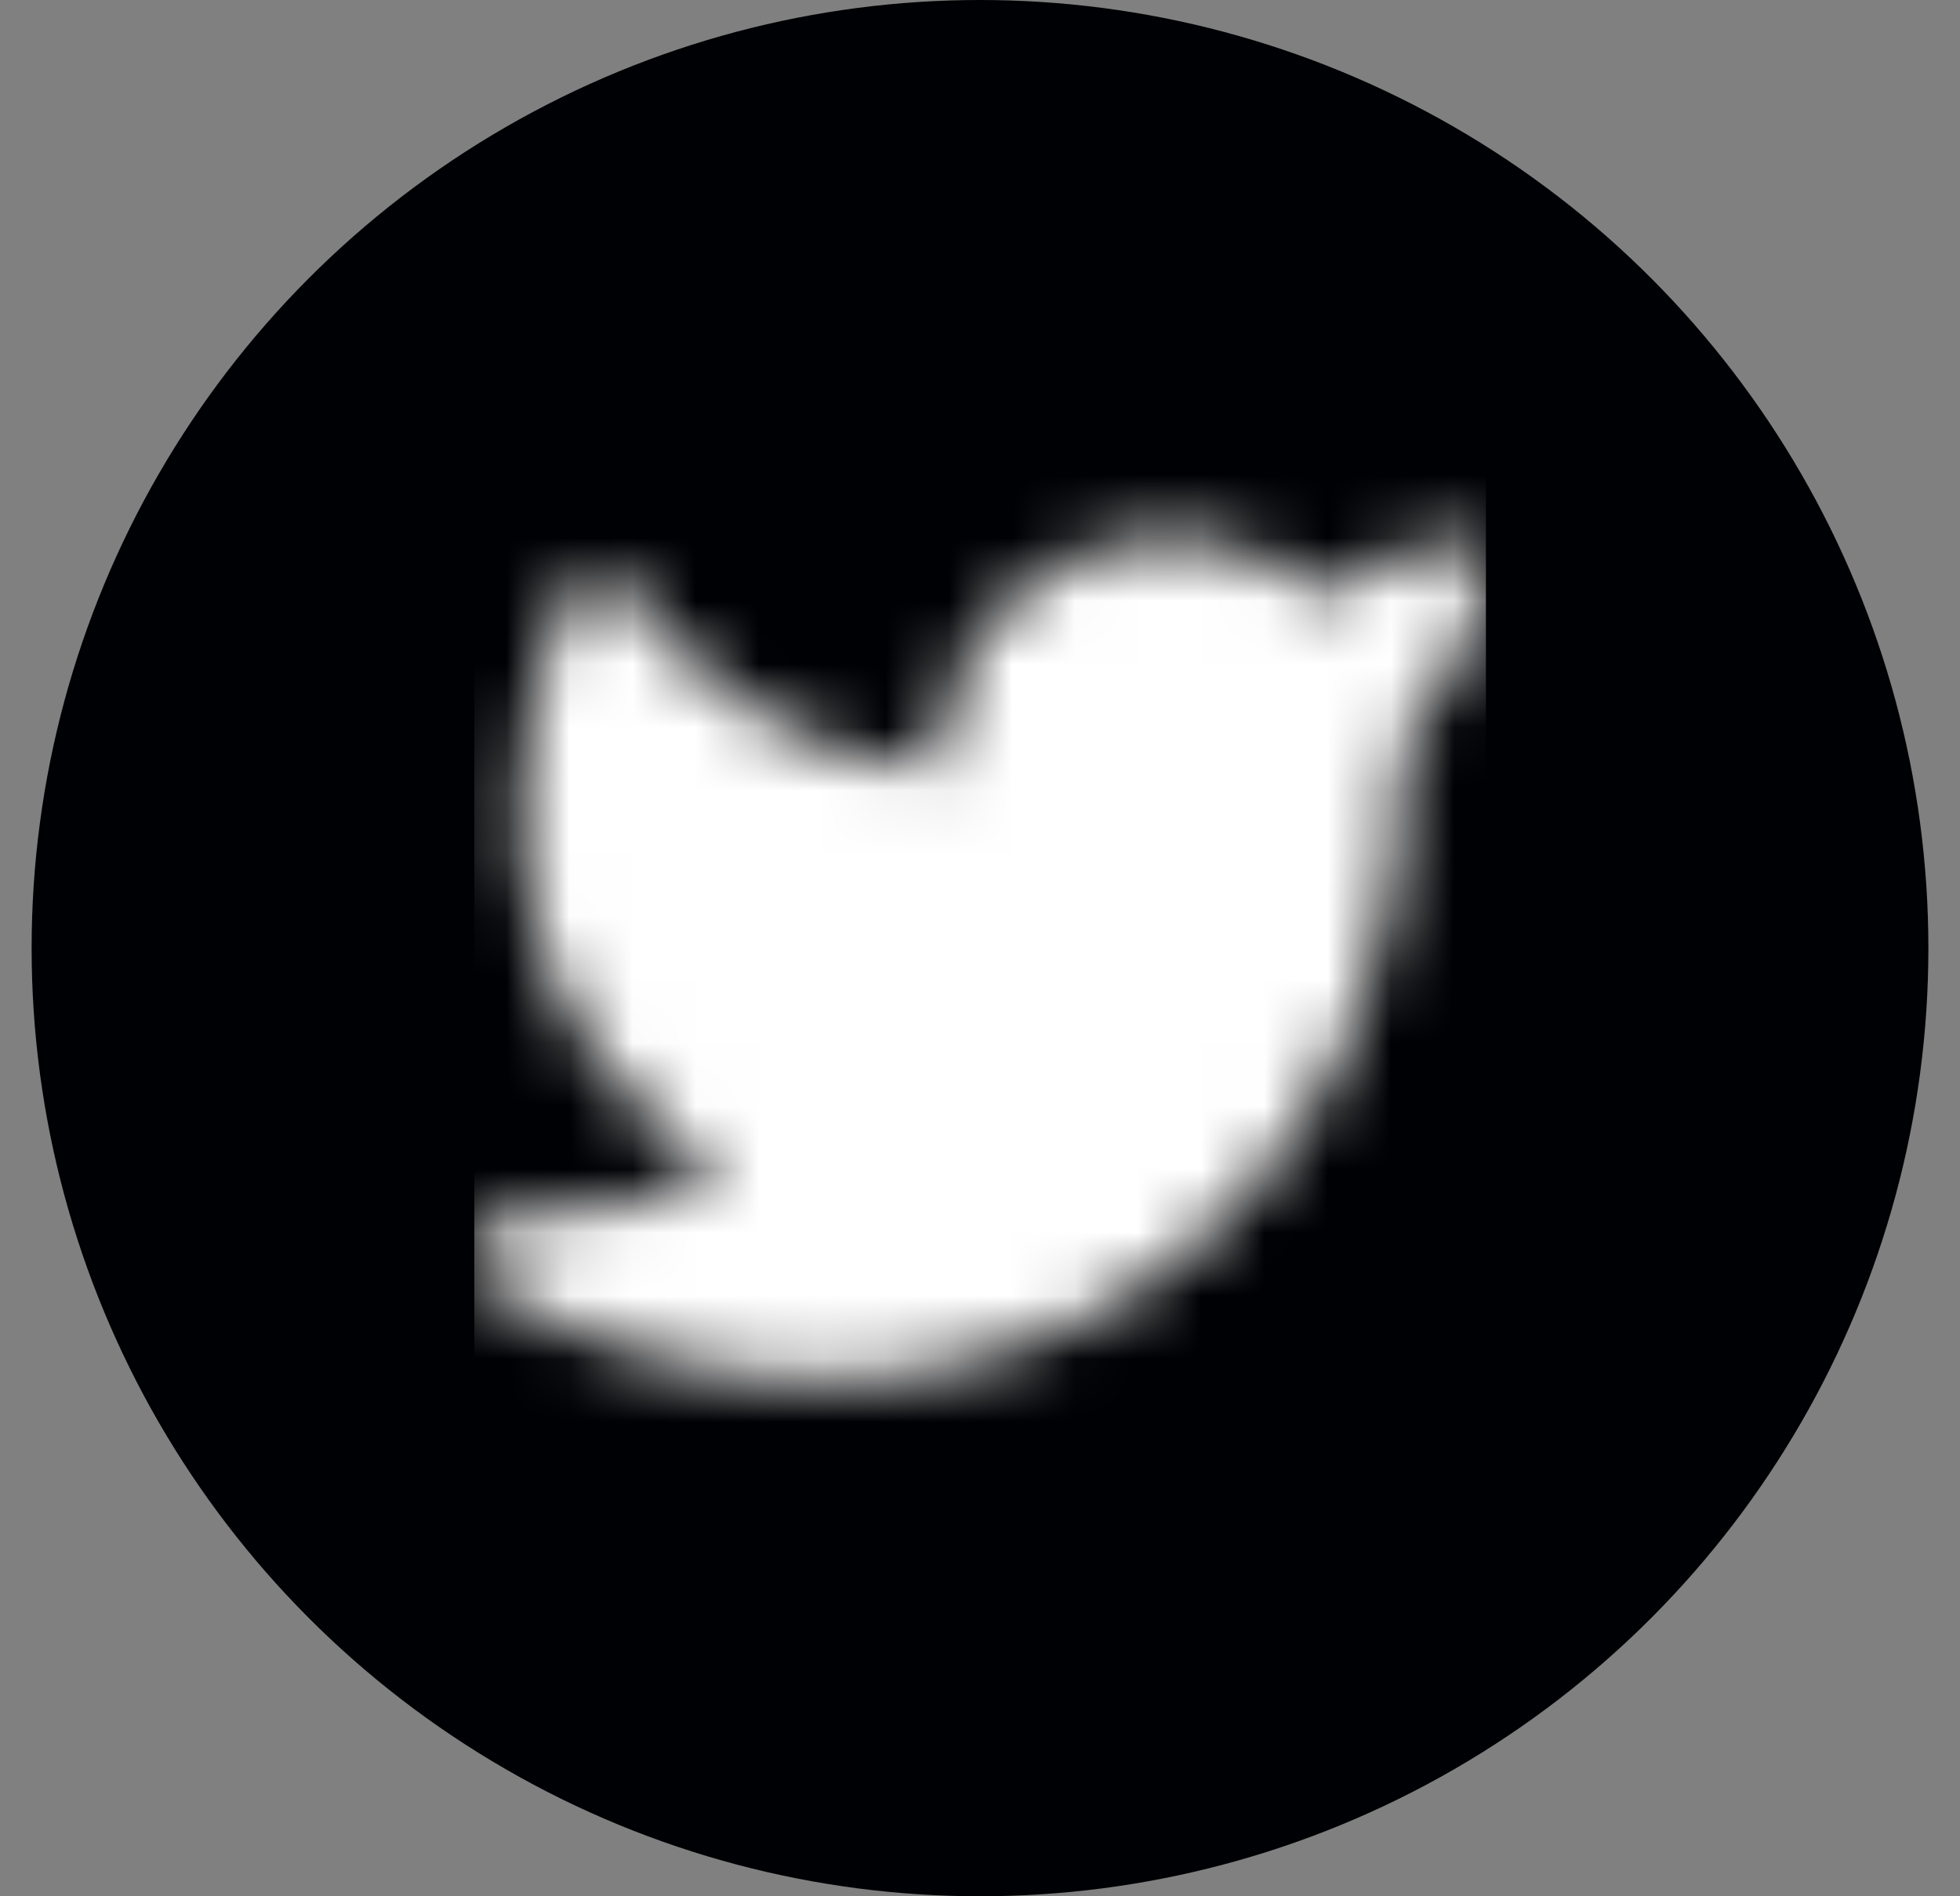
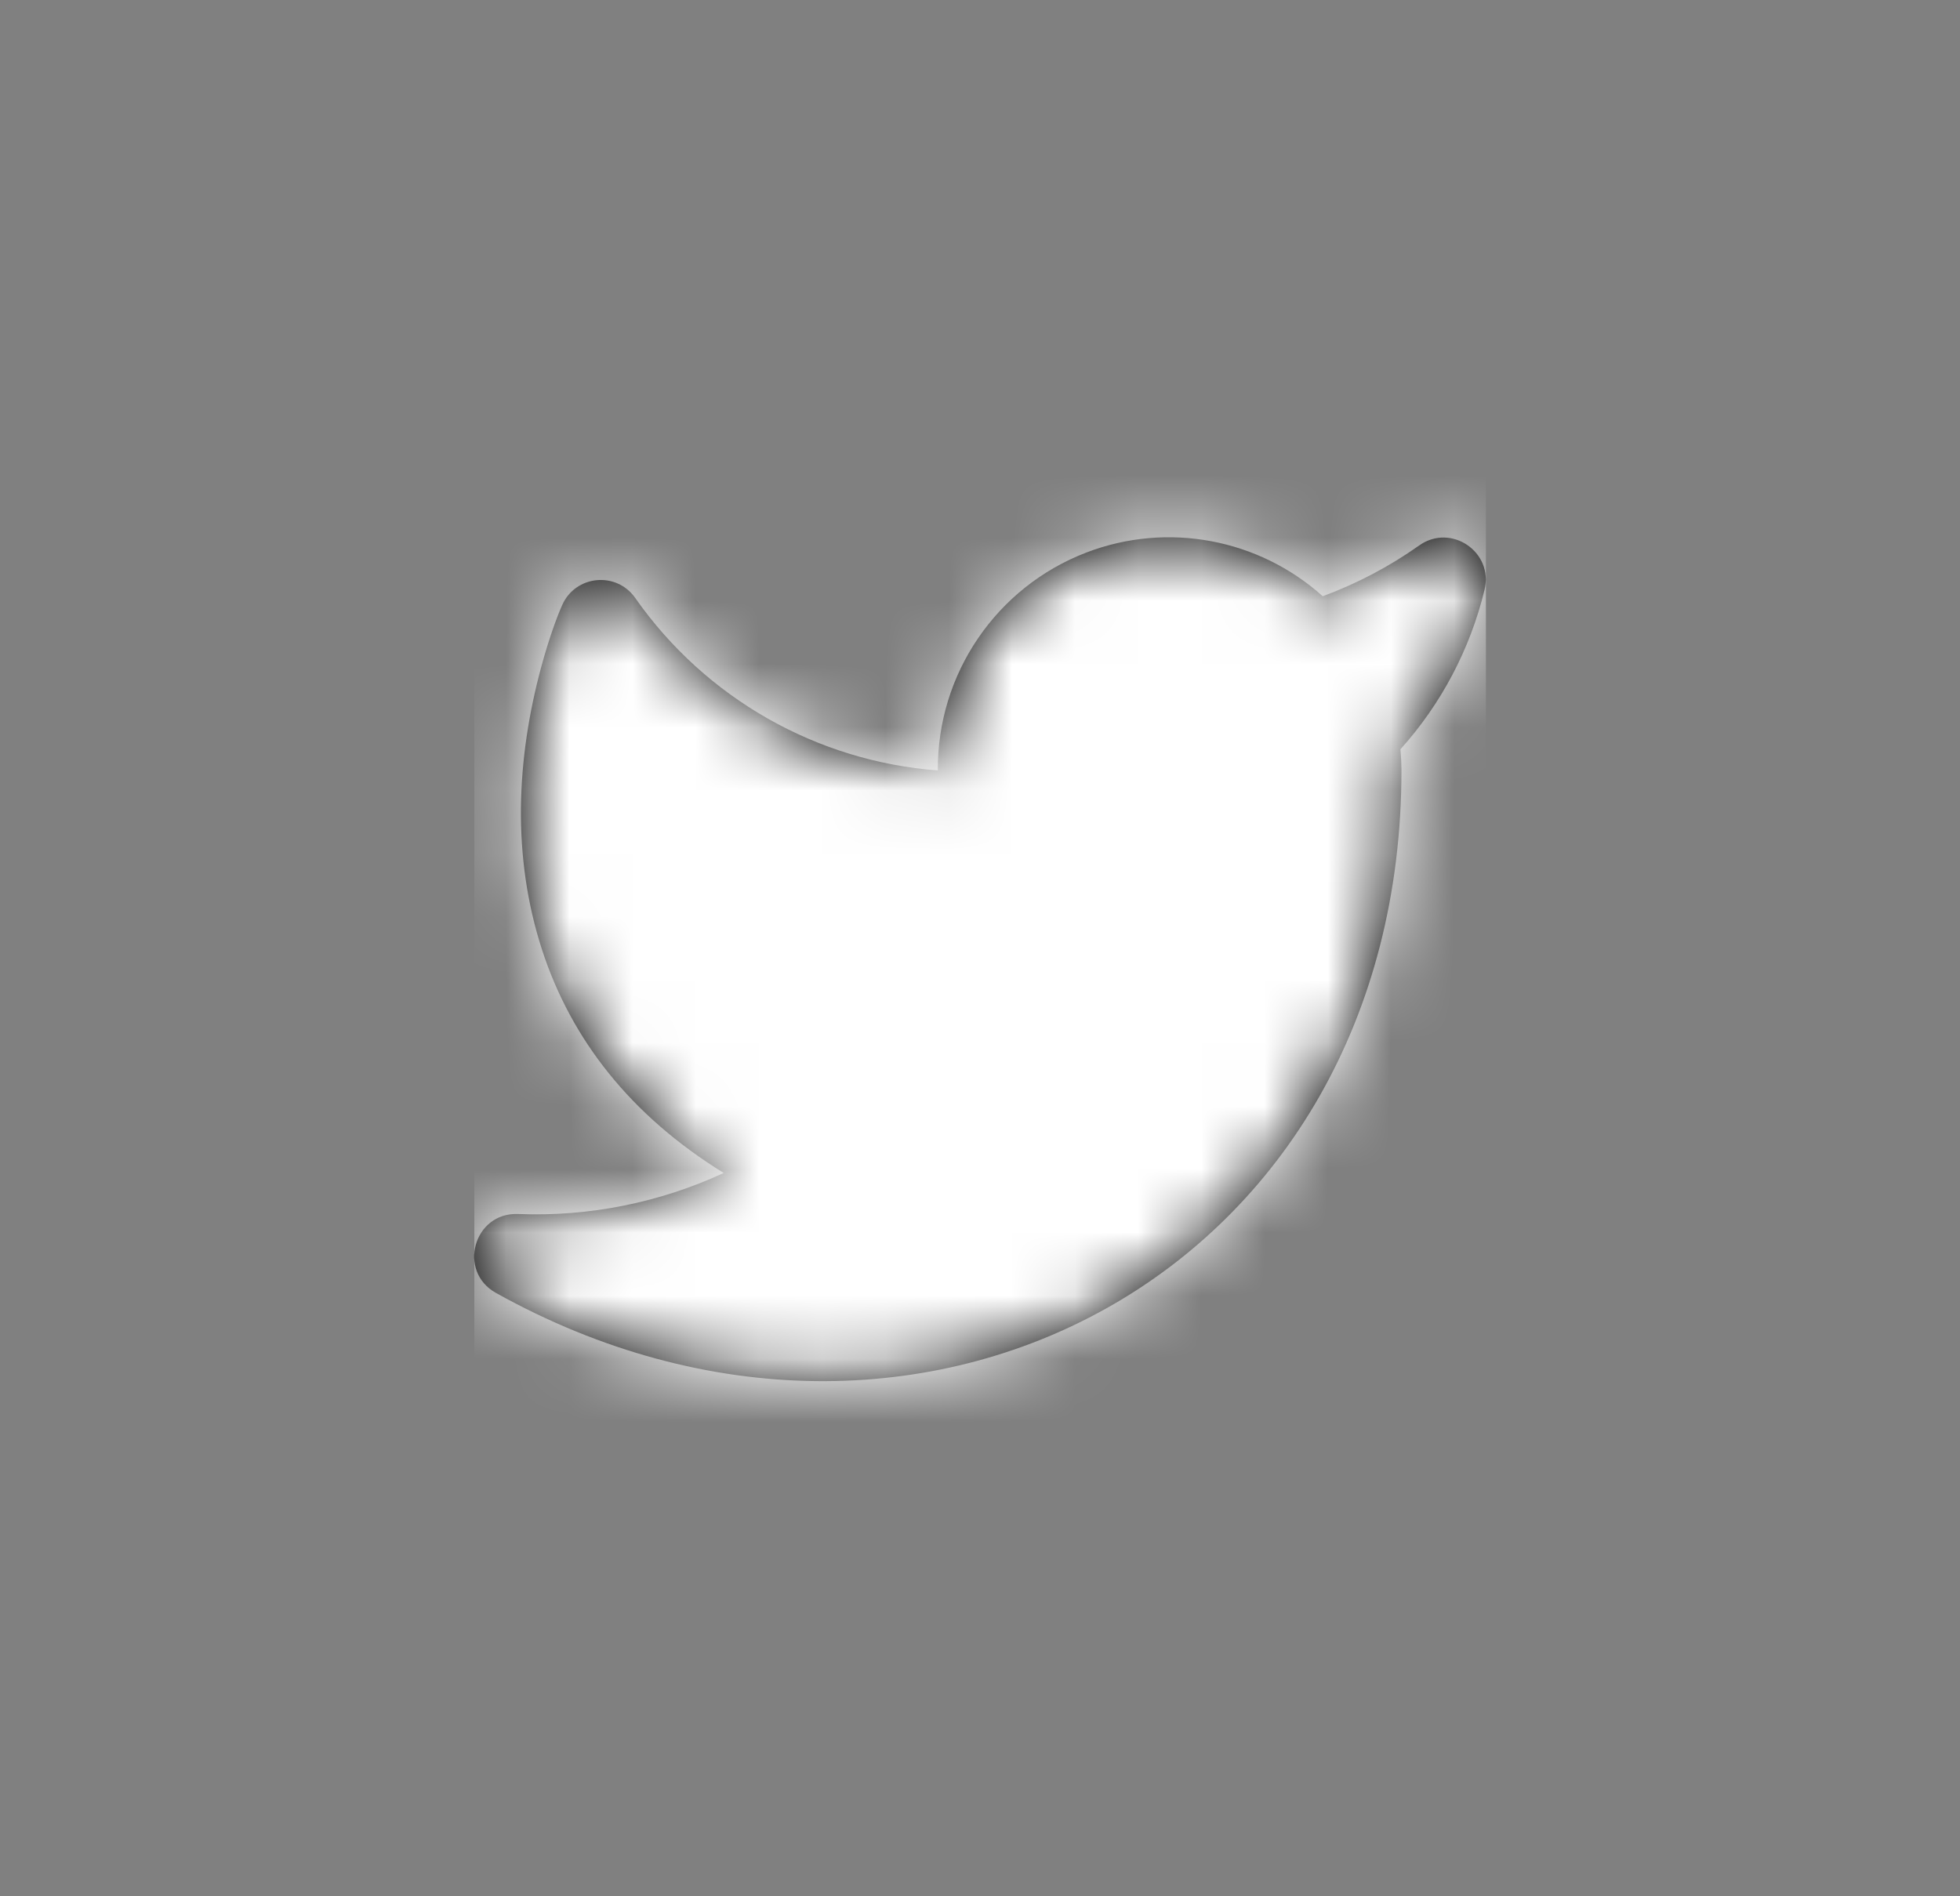
<svg xmlns="http://www.w3.org/2000/svg" xmlns:xlink="http://www.w3.org/1999/xlink" width="31px" height="30px" viewBox="0 0 31 30" version="1.1">
  <rect x="0" y="0" width="31" height="30" fill="#808080" stroke="none" />
  <title>twitter</title>
  <defs>
    <path d="M21.947,8.629 C22.45,8.273 23.125,8.732 22.98,9.331 C22.752,10.271 22.294,11.138 21.65,11.854 C21.66,11.963 21.665,12.072 21.666,12.182 C21.666,20.11 14.036,24.184 7.343,20.454 C6.731,20.112 6.993,19.178 7.694,19.206 C8.82,19.251 9.934,19.026 10.947,18.557 C9.475,17.648 8.534,16.445 8.072,15.022 C7.596,13.553 7.665,12.011 8.062,10.545 C8.183,10.102 8.305,9.768 8.392,9.572 C8.602,9.098 9.249,9.035 9.547,9.46 C10.661,11.051 12.423,12.045 14.333,12.189 C14.322,10.662 15.258,9.287 16.683,8.741 C17.971,8.248 19.413,8.527 20.421,9.433 C20.962,9.233 21.475,8.963 21.947,8.629 Z" id="path-1" />
  </defs>
  <g id="Components" stroke="none" stroke-width="1" fill="none" fill-rule="evenodd">
    <g id="03-Components/Footer/Large-screen" transform="translate(-973, -93)">
      <g id="twitter" transform="translate(973.5, 93)">
-         <circle id="Oval" fill="#000104" cx="15" cy="15" r="15" />
        <mask id="mask-2" fill="white">
          <use xlink:href="#path-1" />
        </mask>
        <use id="Shape" fill="#000000" fill-rule="nonzero" xlink:href="#path-1" />
        <g id="Group" mask="url(#mask-2)">
          <g transform="translate(7.002, 7)" id="🎨Color">
            <rect id="01-Foundations/Colors/Primary/Fill/MIB-Blue" fill="#FFFFFF" x="0" y="0" width="16" height="16" />
          </g>
        </g>
      </g>
    </g>
  </g>
</svg>